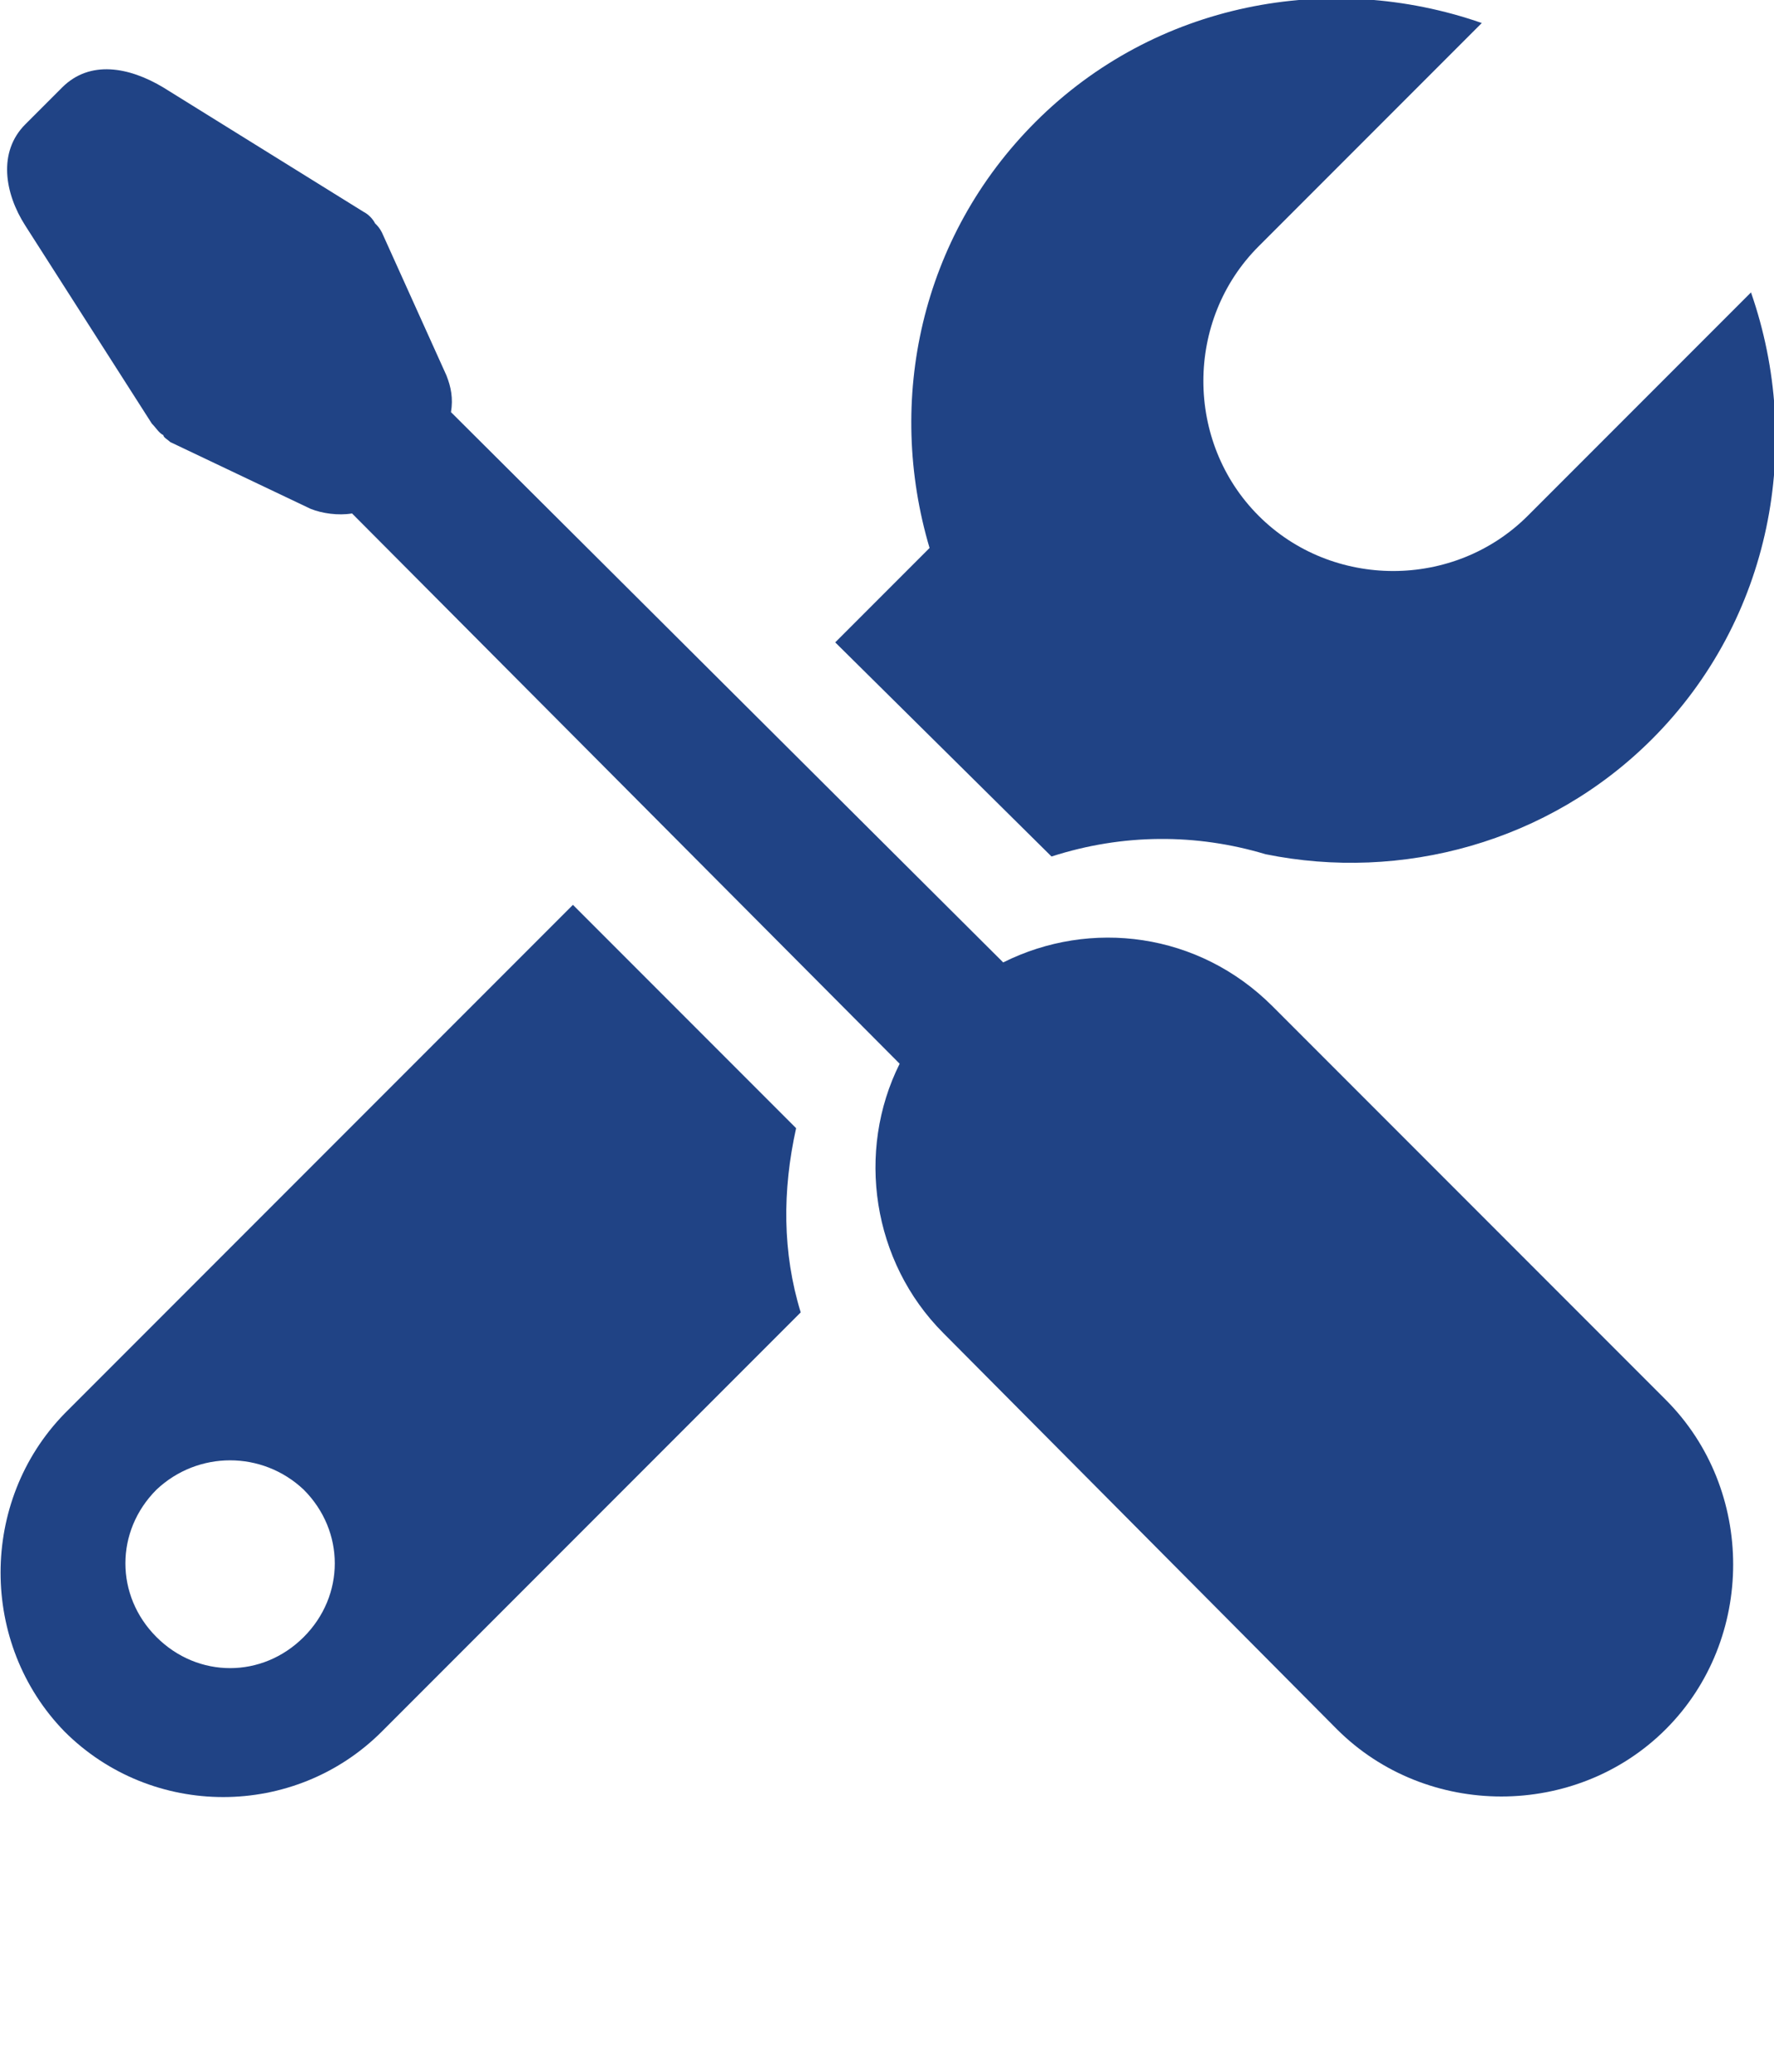
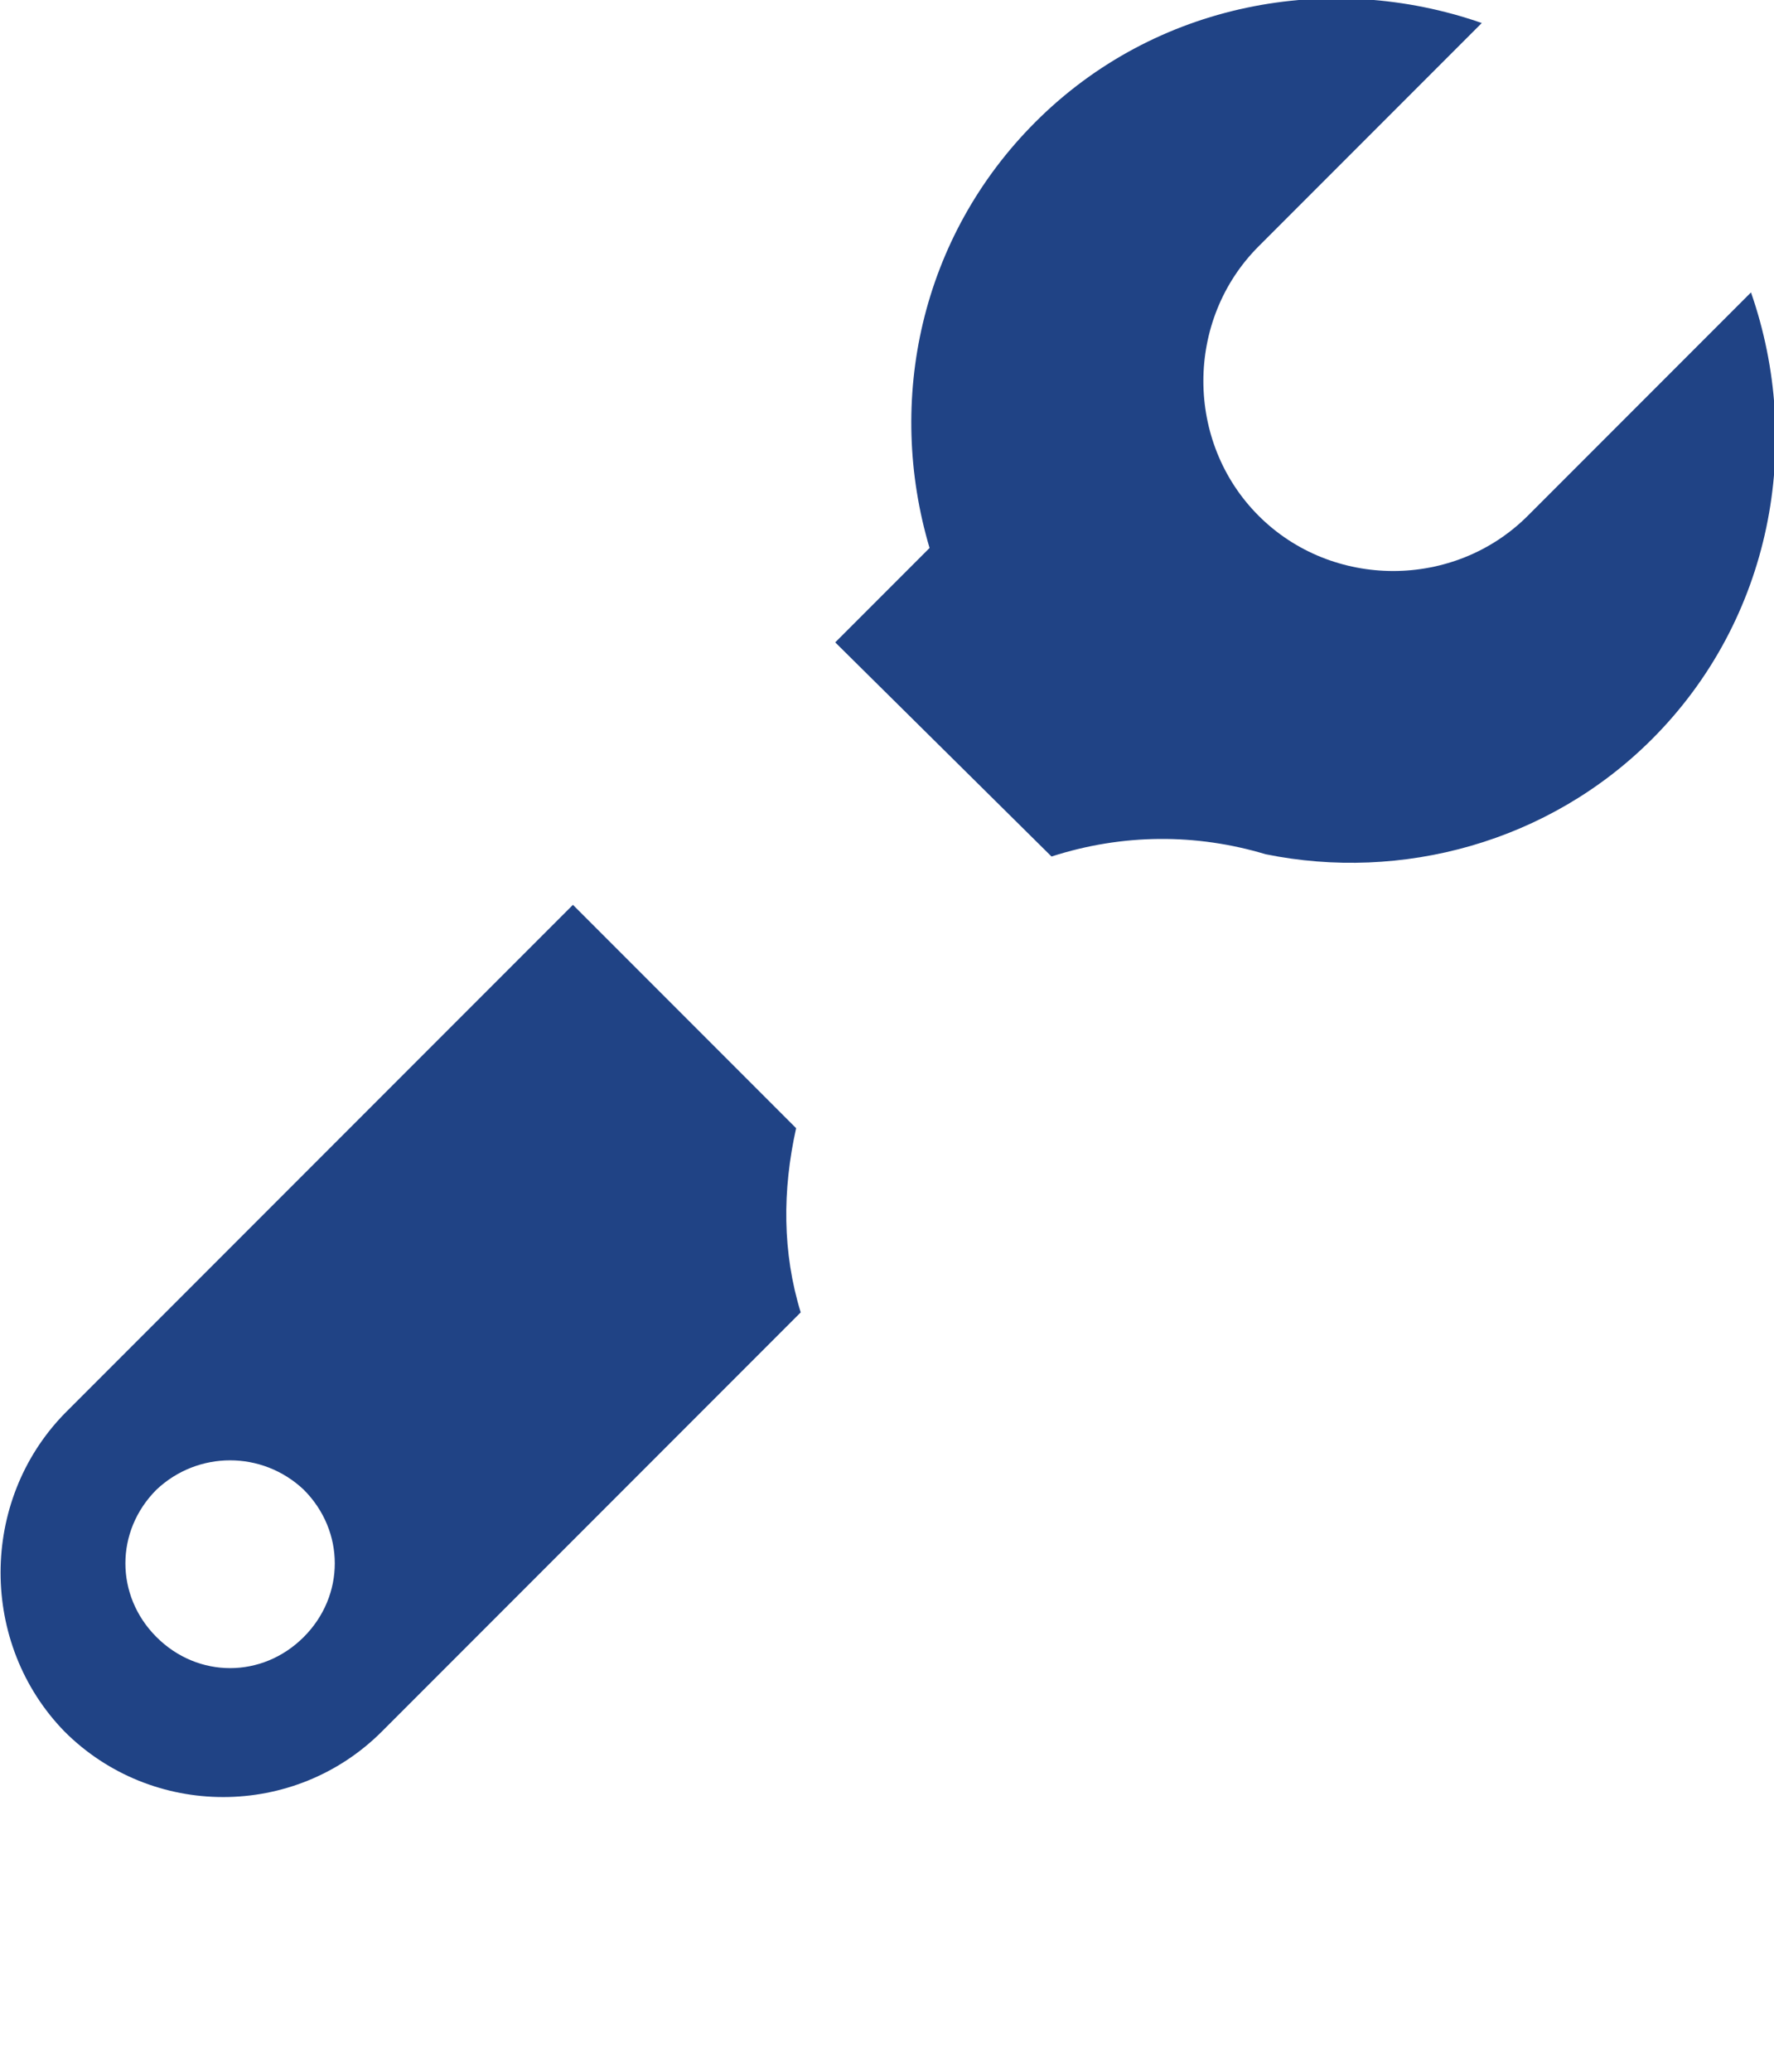
<svg xmlns="http://www.w3.org/2000/svg" version="1.1" id="Слой_1" x="0px" y="0px" viewBox="0 0 77.1 90" style="enable-background:new 0 0 77.1 90;" xml:space="preserve">
  <style type="text/css">
	.st0{fill:#204385;}
</style>
-   <path class="st0" d="M43.6,41.8c3.8-1.9,8.5-1.3,11.7,1.9l17.1,17.1c3.9,3.9,3.9,10.4,0,14.3c-3.9,3.9-10.4,3.9-14.3,0L41,57.9  c-3.1-3.1-3.8-7.9-1.9-11.7L15.3,22.3c-0.6,0.1-1.3,0-1.8-0.2l-6.1-2.9c-0.1-0.1-0.3-0.2-0.3-0.3c-0.2-0.1-0.3-0.3-0.5-0.5L1.1,9.8  c-0.9-1.4-1.2-3.2,0-4.4l1.6-1.6c1.2-1.2,2.9-0.9,4.4,0l8.7,5.4c0.2,0.1,0.4,0.3,0.5,0.5c0.1,0.1,0.2,0.2,0.3,0.4l2.8,6.2  c0.2,0.5,0.3,1,0.2,1.6L43.6,41.8" />
  <path class="st0" d="M2.8,61.4l22.1-22.1l9.7,9.7c-0.6,2.7-0.6,5.4,0.2,8L16.6,75.2c-3.8,3.8-10,3.8-13.8,0  C-0.9,71.4-0.9,65.2,2.8,61.4 M36.3,27.9l4.1-4.1c-1.9-6.4-0.4-13.5,4.6-18.5c5.2-5.2,12.8-6.6,19.4-4.3l-9.7,9.7  c-3.2,3.2-3.2,8.5,0,11.7c3.2,3.2,8.5,3.2,11.7,0l9.7-9.7c2.3,6.6,0.9,14.2-4.3,19.4c-4.5,4.5-10.9,6.2-16.8,5  c-3-0.9-6.2-0.9-9.3,0.1L36.3,27.9 M6.8,64.7c-1.8,1.8-1.8,4.6,0,6.4c1.8,1.8,4.6,1.8,6.4,0c1.8-1.8,1.8-4.6,0-6.4  C11.4,63,8.6,63,6.8,64.7" />
</svg>